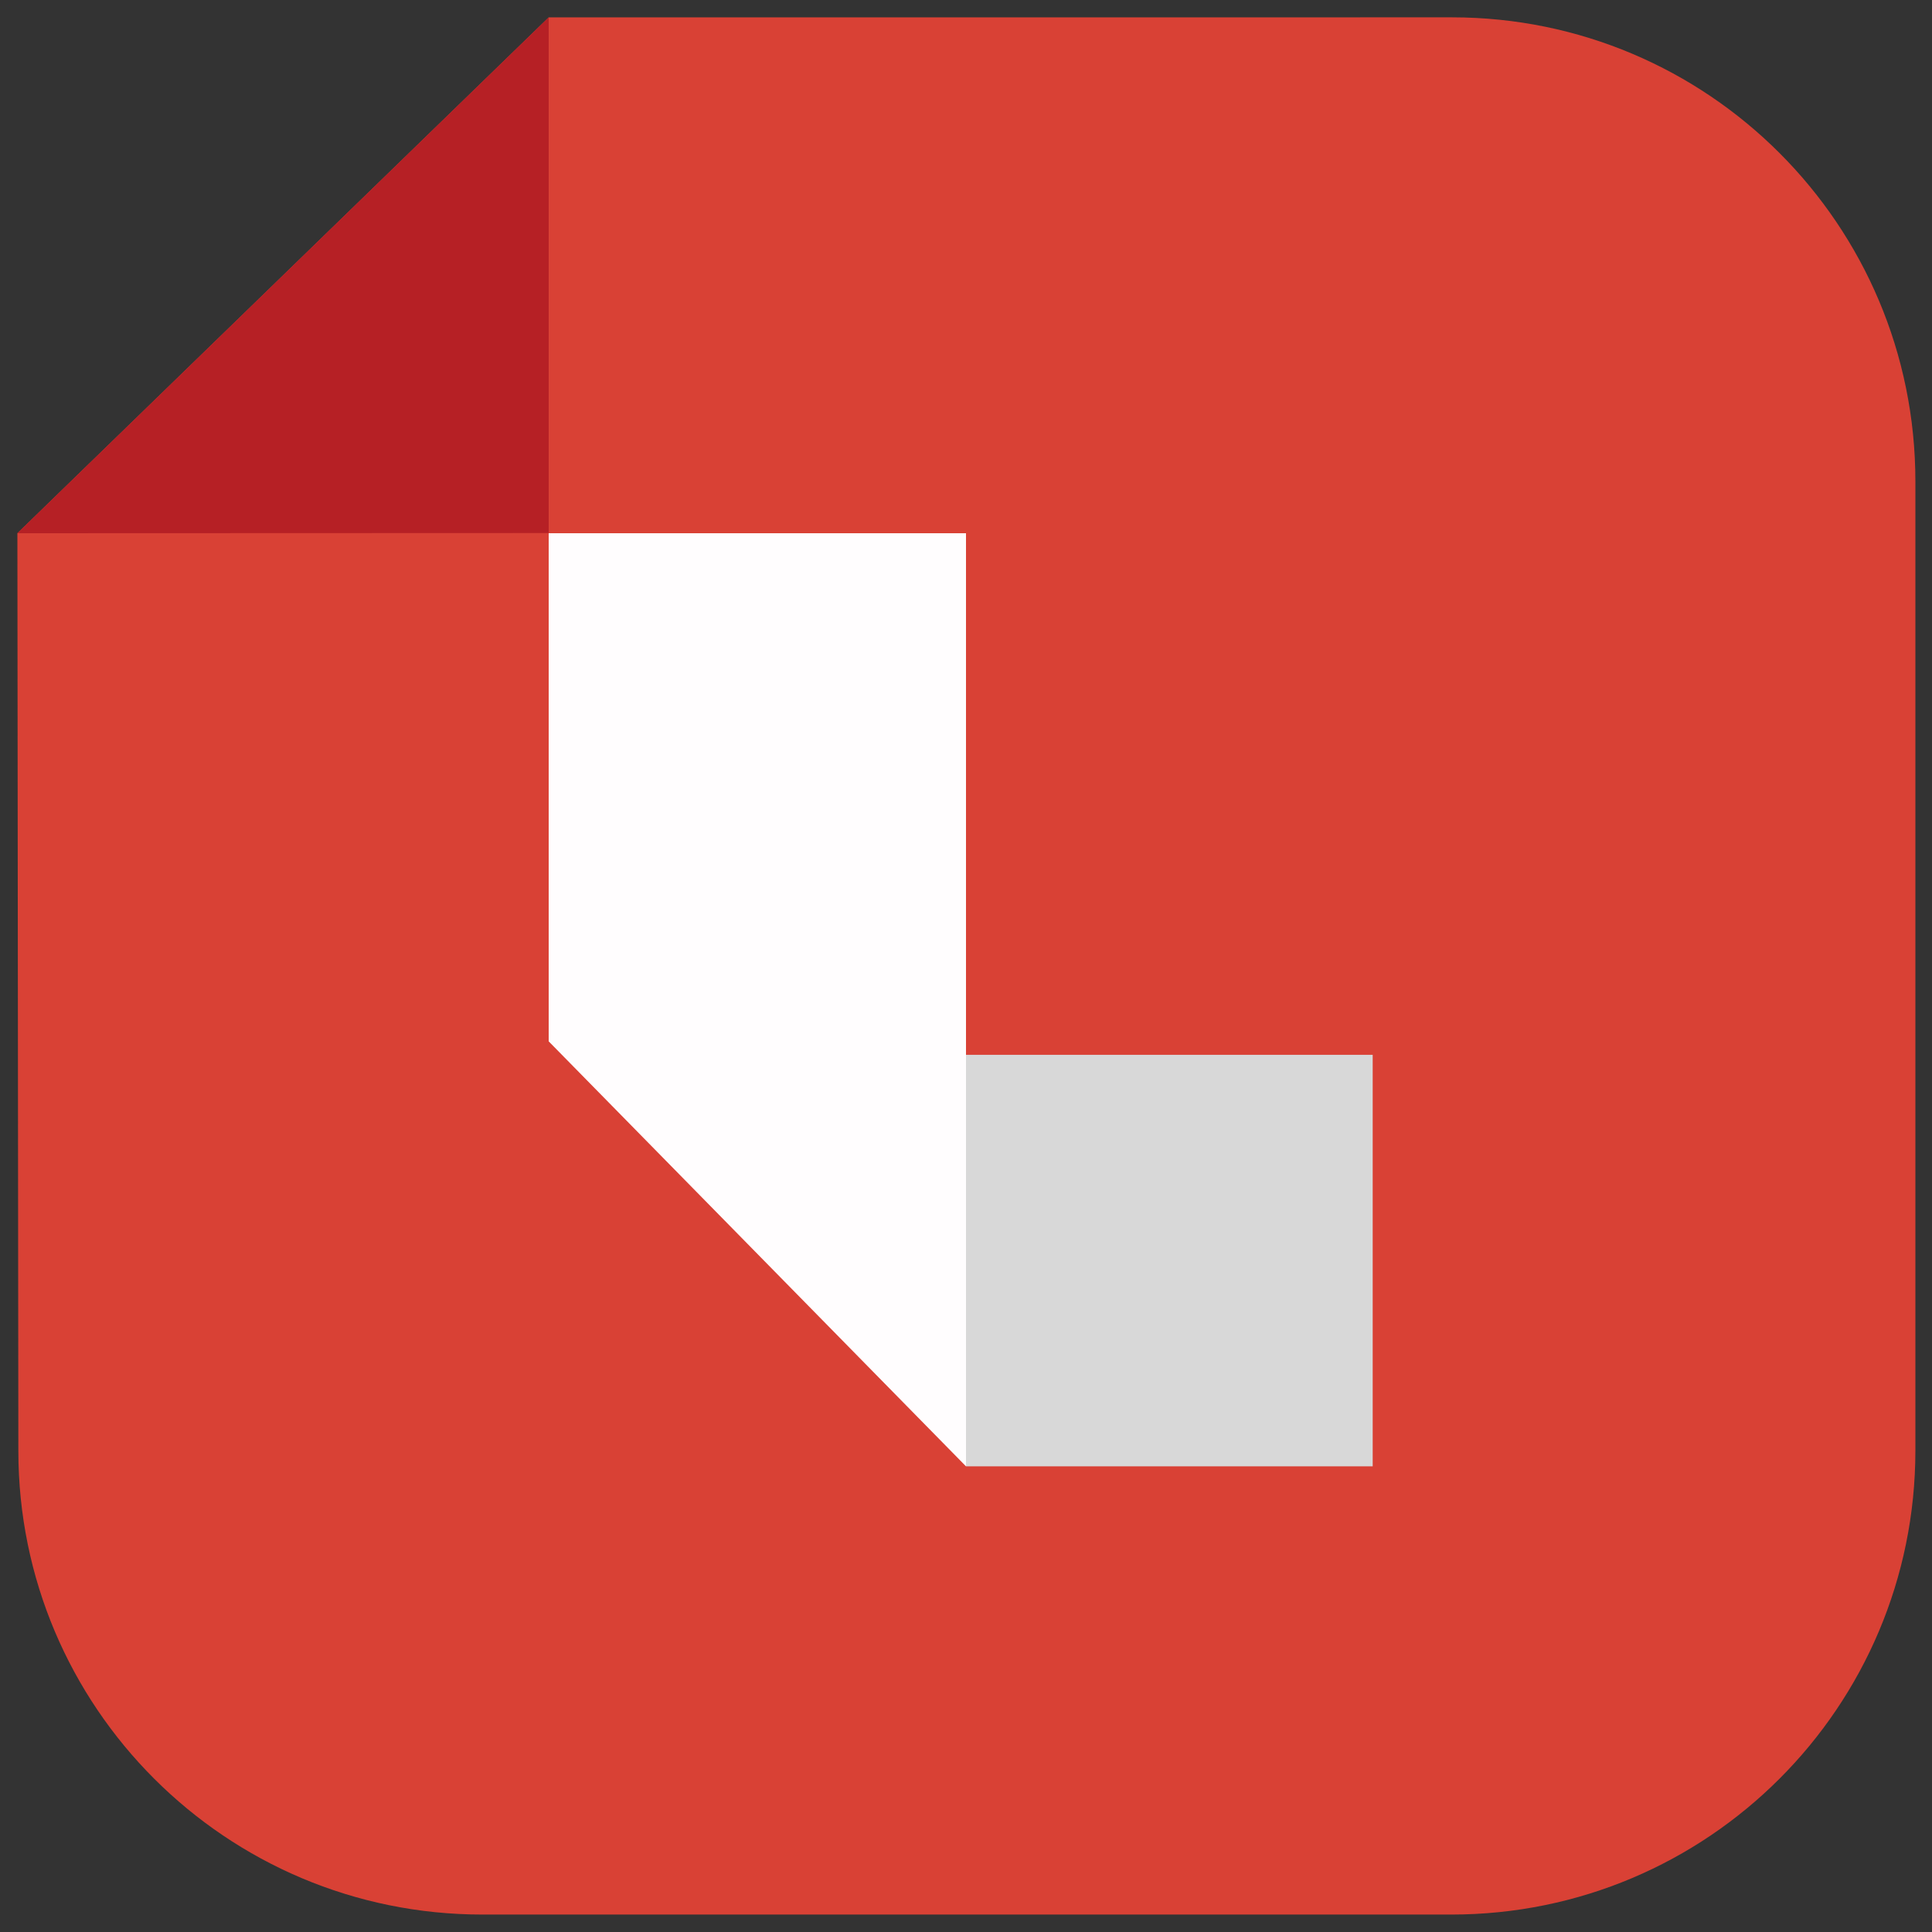
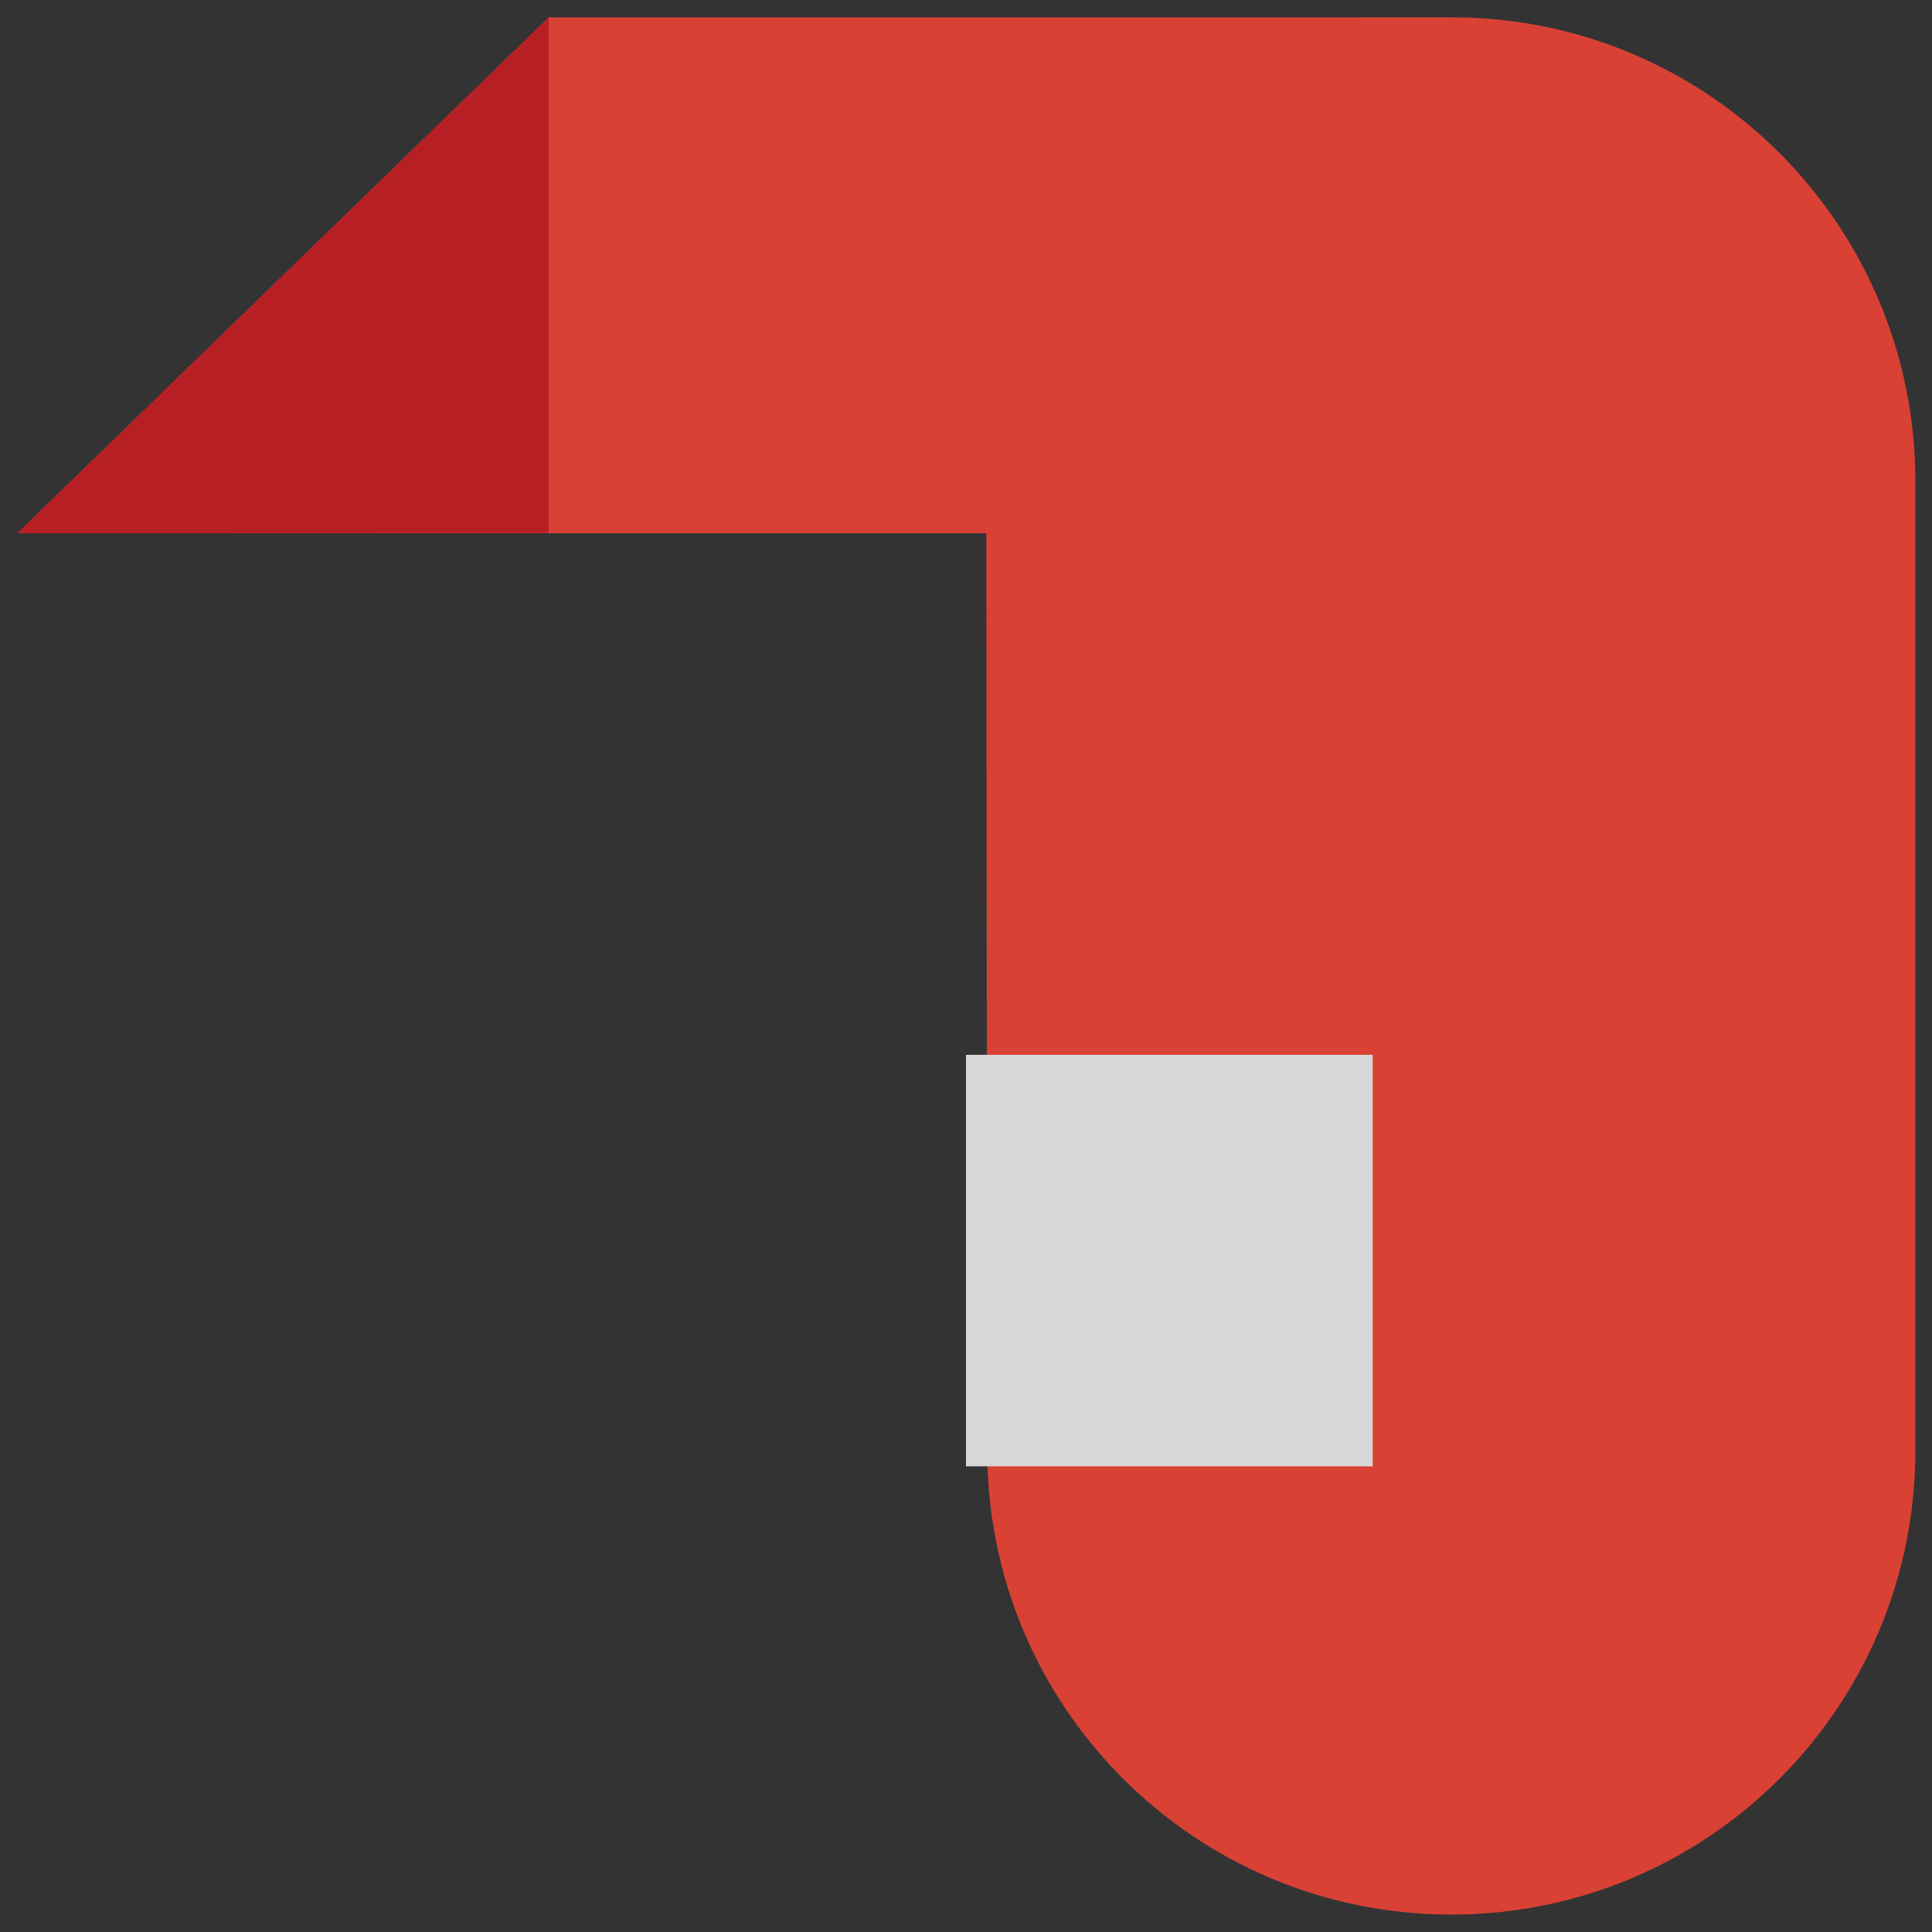
<svg xmlns="http://www.w3.org/2000/svg" id="Layer_1" viewBox="0 0 1000 1000">
  <rect x="0" y="0" width="1000" height="1000" fill="#333333" stroke="none" />
  <defs>
    <style>.cls-1{fill:#d94135;}.cls-1,.cls-2,.cls-3,.cls-4{fill-rule:evenodd;}.cls-2{fill:#d8d8d8;}.cls-3{fill:#b62025;}.cls-4{fill:#fffdfe;}</style>
  </defs>
  <g id="Design-System">
    <g id="Buttons-_-Input-guidelines">
      <g id="lexdo-logo-compress">
-         <path id="Rectangle-1" class="cls-1" d="M9,276L284,9l467.5-.03c132.5,0,239.9,107.4,239.9,240.2v501.6c0,132.7-107.4,240.2-240.2,240.2H249.7c-132.7,0-240.2-107.4-240.2-240l-.5-474.97Z" />
+         <path id="Rectangle-1" class="cls-1" d="M9,276L284,9l467.5-.03c132.5,0,239.9,107.4,239.9,240.2v501.6c0,132.7-107.4,240.2-240.2,240.2c-132.7,0-240.2-107.4-240.2-240l-.5-474.97Z" />
        <polygon id="Path-1" class="cls-3" points="9 276 284 275.9 284 9 9 276" />
-         <path id="Path-2" class="cls-4" d="M500,276h-216s0,256.5,0,263l216,219.97V276Z" />
        <polygon id="Rectangle-2" class="cls-2" points="500 545.97 710.5 545.97 710.5 758.97 500 758.97 500 545.97" />
      </g>
    </g>
  </g>
</svg>